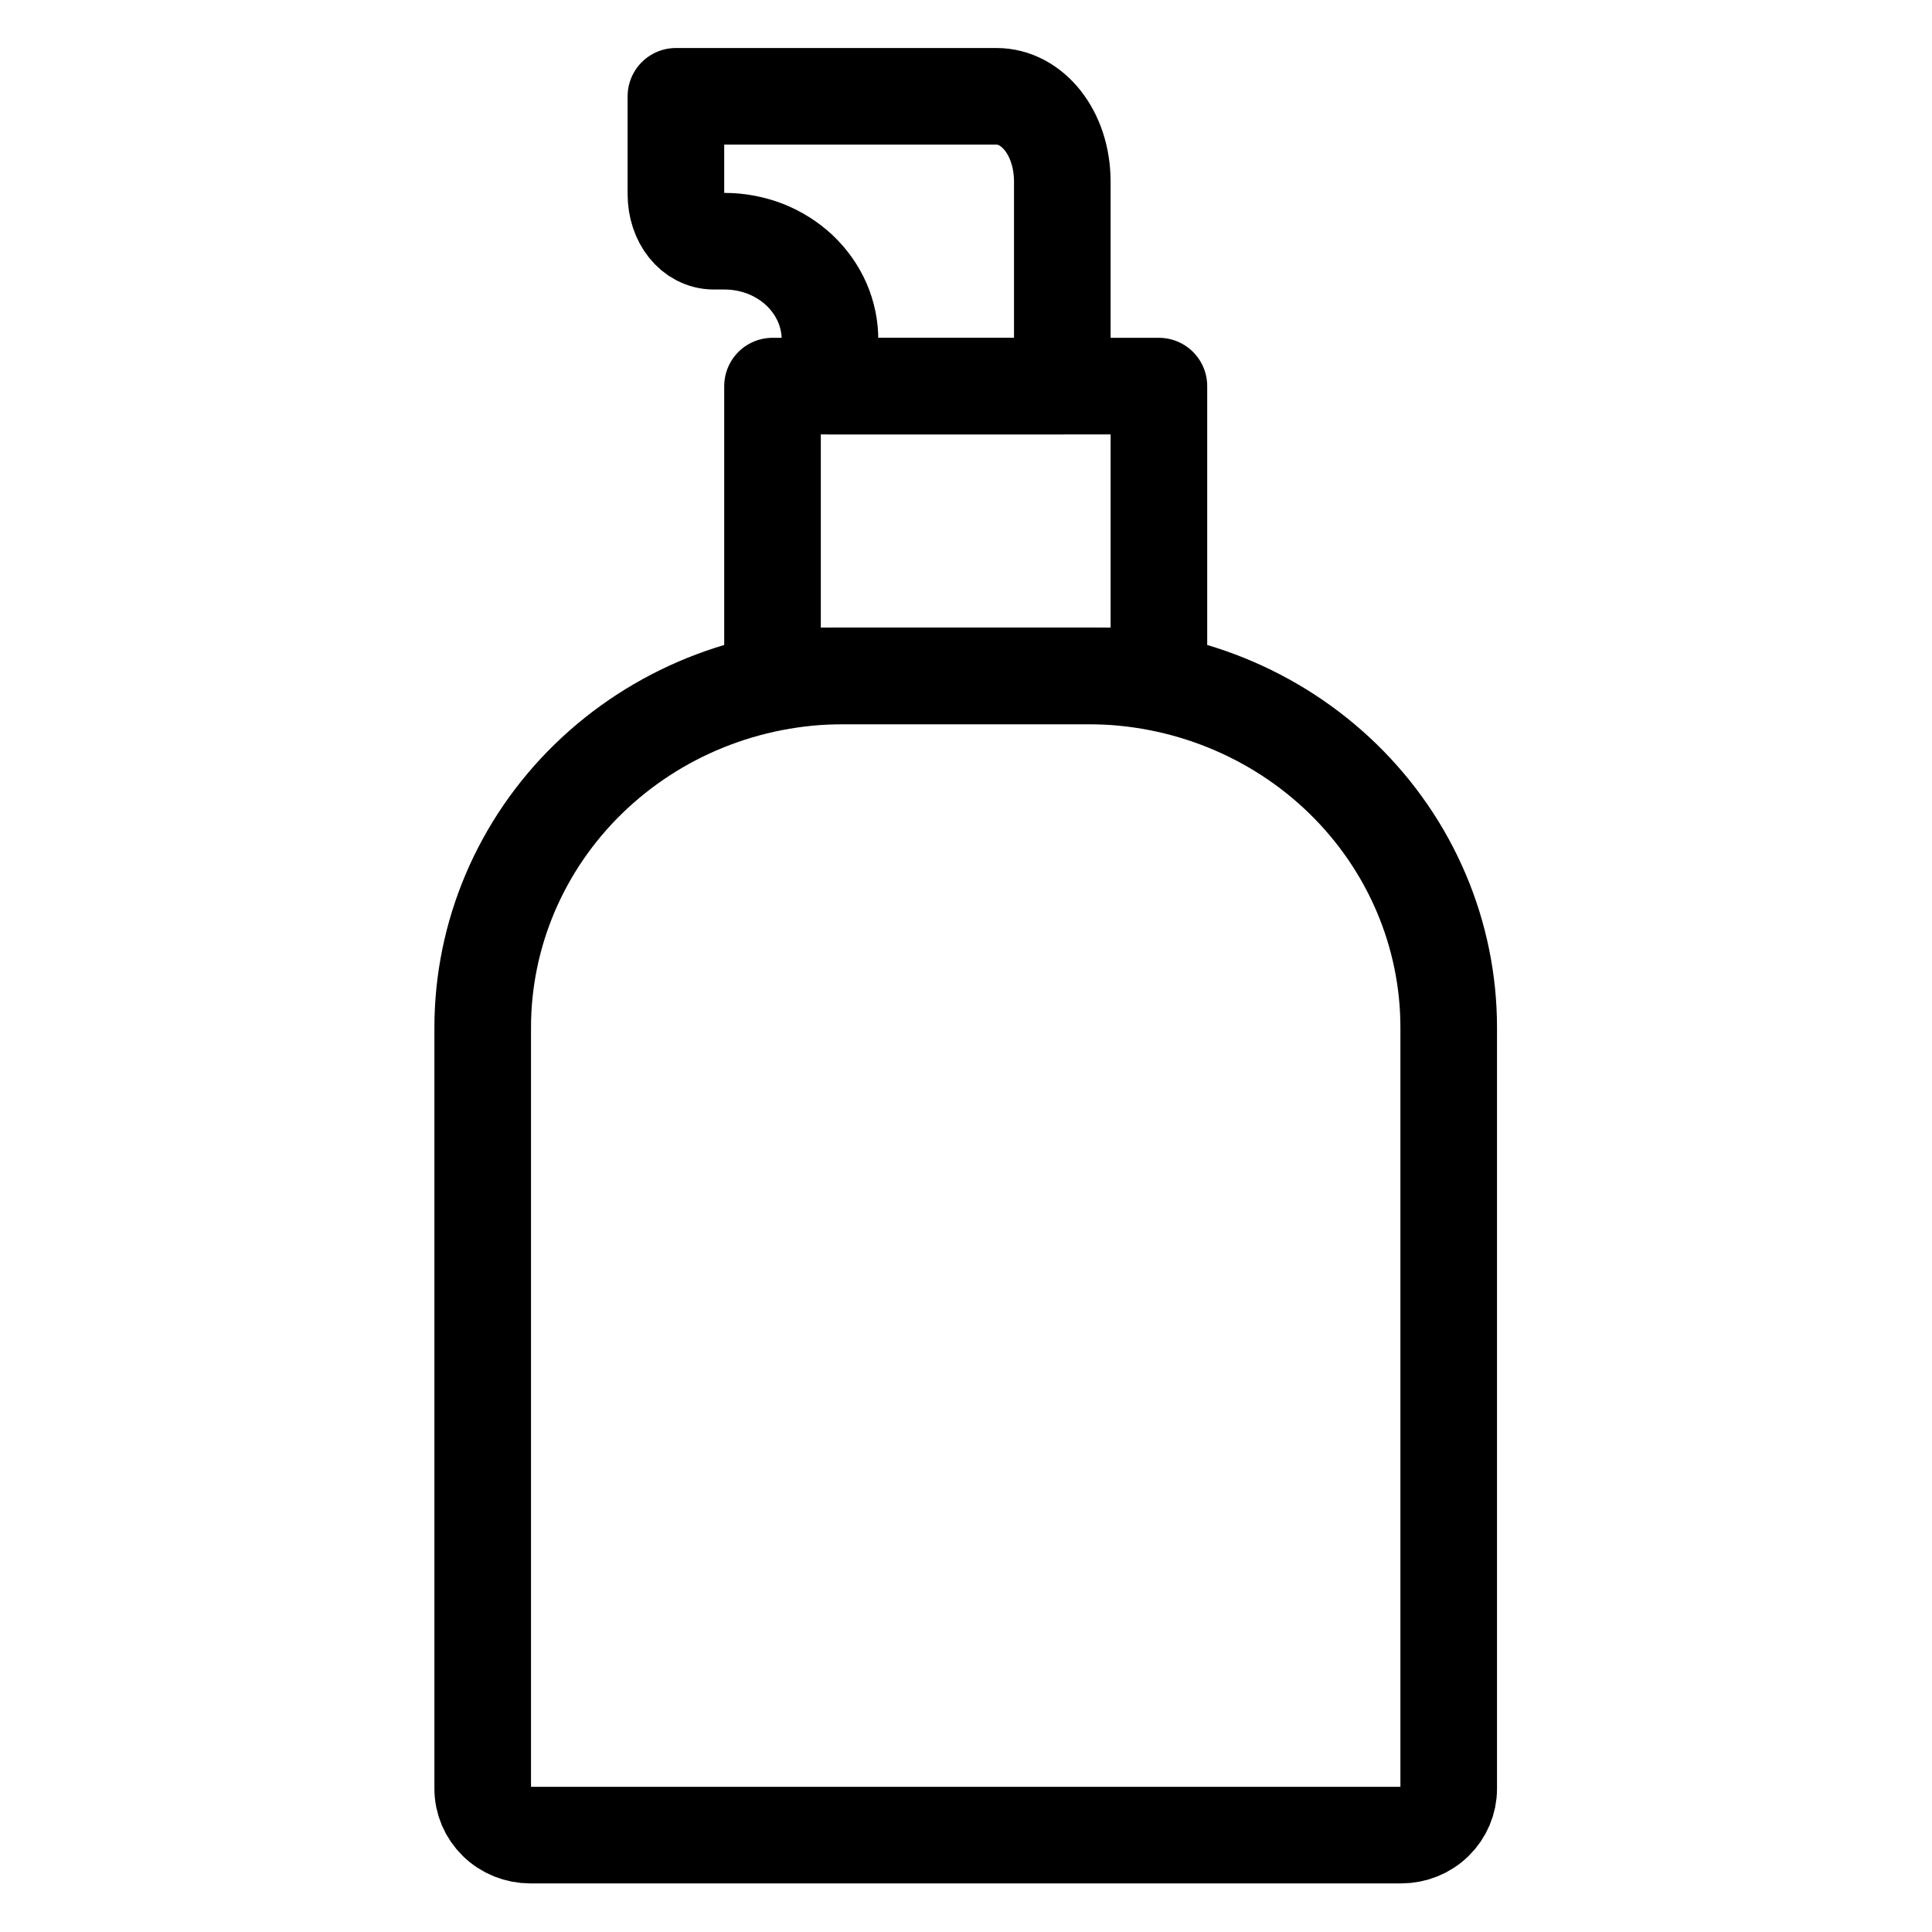
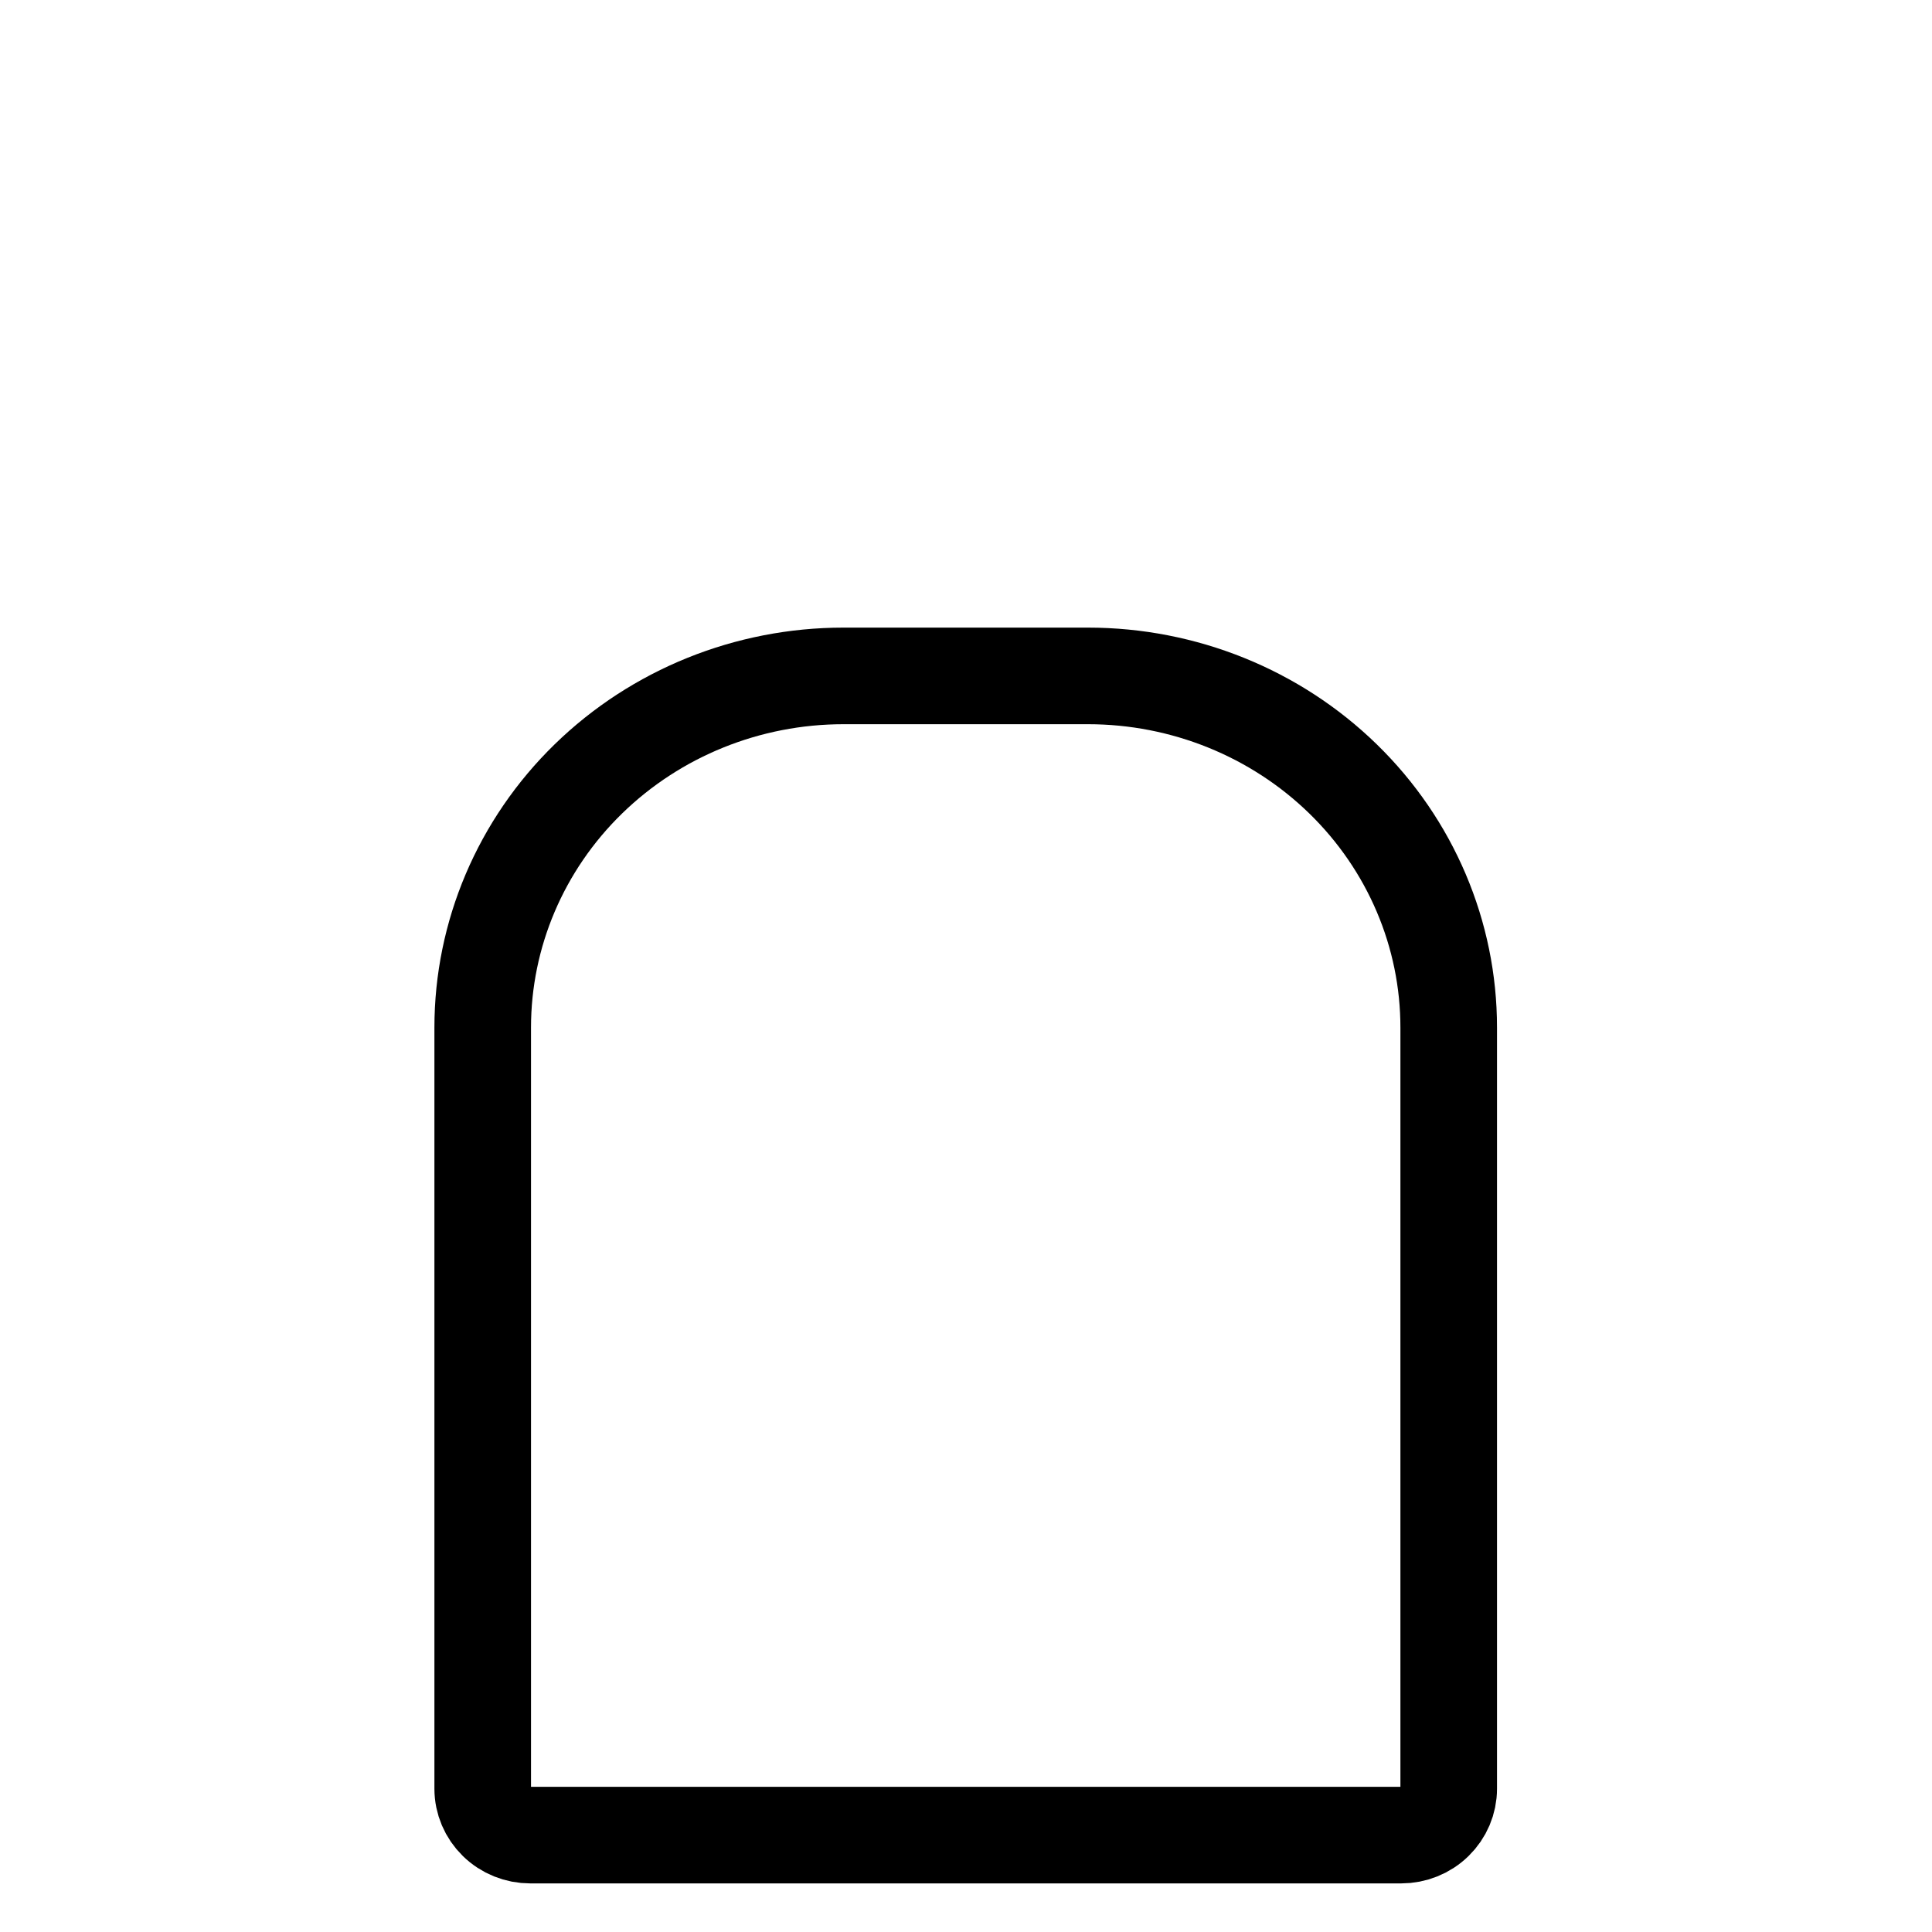
<svg xmlns="http://www.w3.org/2000/svg" width="20" height="20" viewBox="0 0 20 20" fill="none">
-   <path d="M11.997 3.997H7.997V6.997H11.997V3.997Z" stroke="black" stroke-linejoin="round" />
  <path d="M8.731 6.997H11.263C12.254 6.997 13.203 7.381 13.903 8.063C14.604 8.746 14.997 9.672 14.997 10.637V18.517C14.997 18.644 14.945 18.766 14.853 18.856C14.76 18.947 14.635 18.997 14.504 18.997H5.49C5.359 18.997 5.234 18.947 5.141 18.856C5.049 18.766 4.997 18.644 4.997 18.517V10.637C4.997 9.672 5.39 8.746 6.091 8.063C6.791 7.381 7.74 6.997 8.731 6.997Z" stroke="black" stroke-linejoin="round" />
-   <path d="M10.997 1.882V3.997H8.592V3.525C8.593 3.39 8.566 3.257 8.512 3.132C8.457 3.007 8.377 2.894 8.276 2.798C8.174 2.703 8.054 2.627 7.921 2.575C7.788 2.524 7.646 2.497 7.502 2.497H7.39C7.165 2.497 6.997 2.28 6.997 2.01V0.997H10.316C10.684 0.997 10.997 1.372 10.997 1.882Z" stroke="black" stroke-linejoin="round" />
</svg>